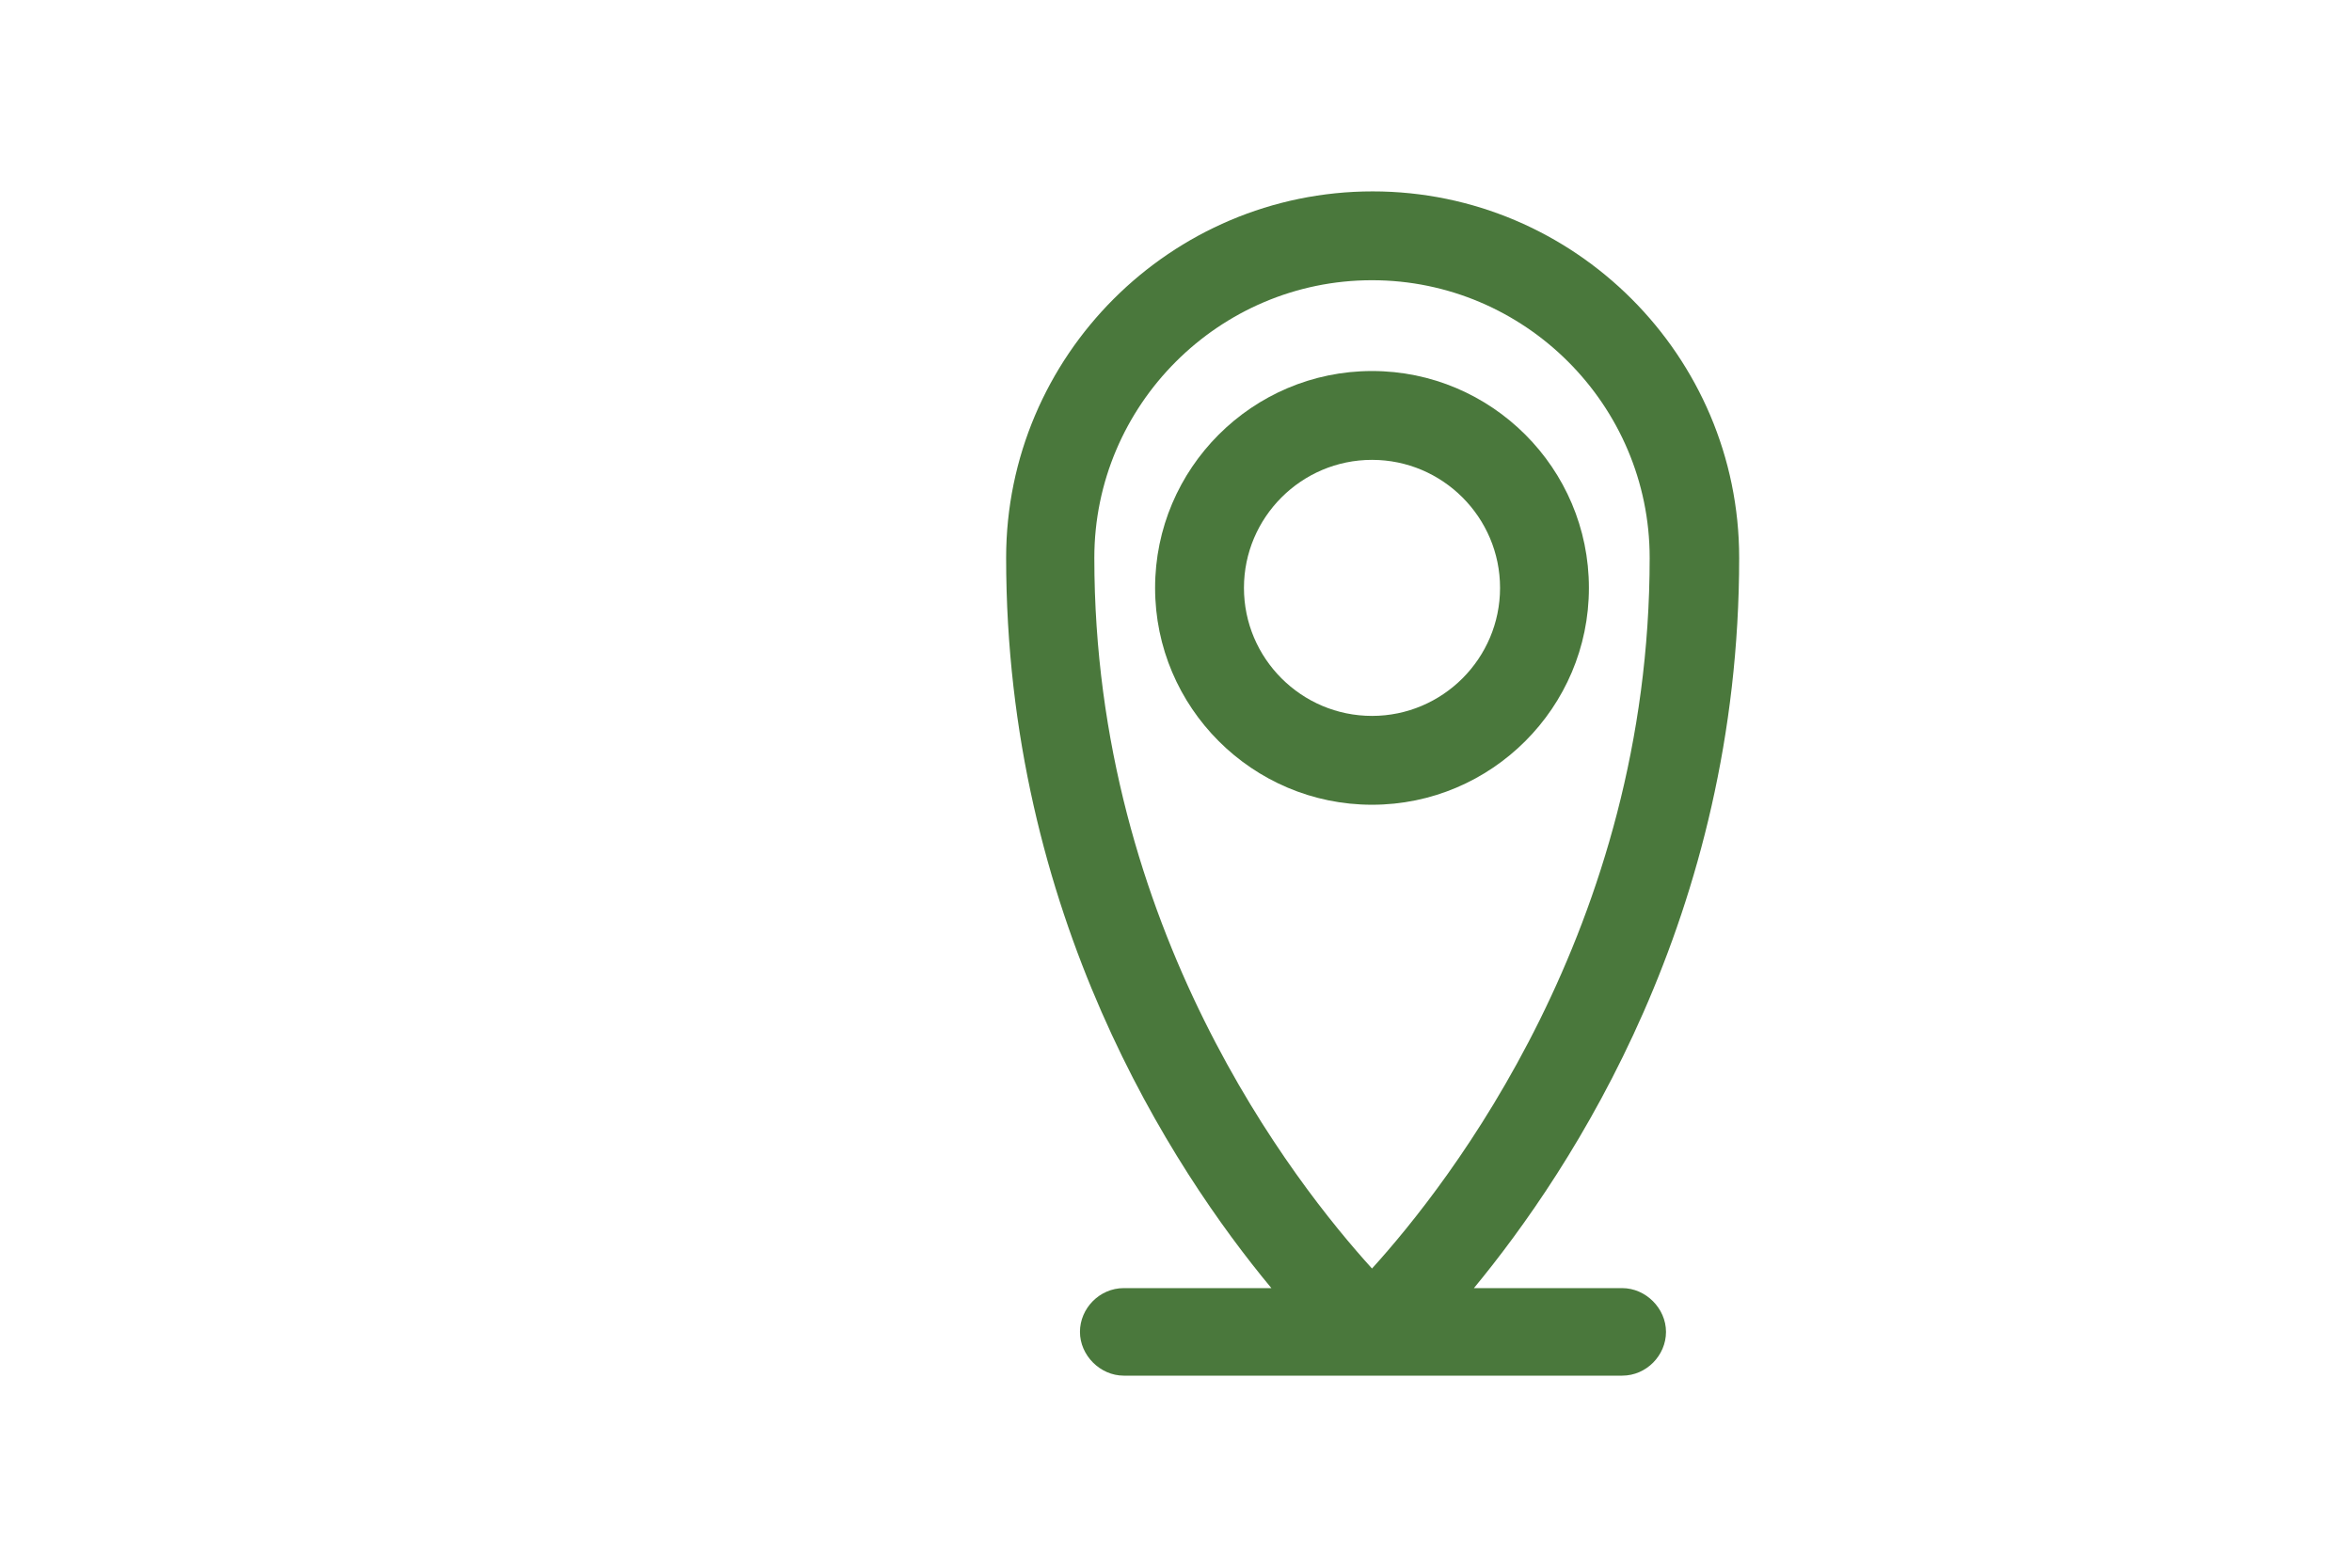
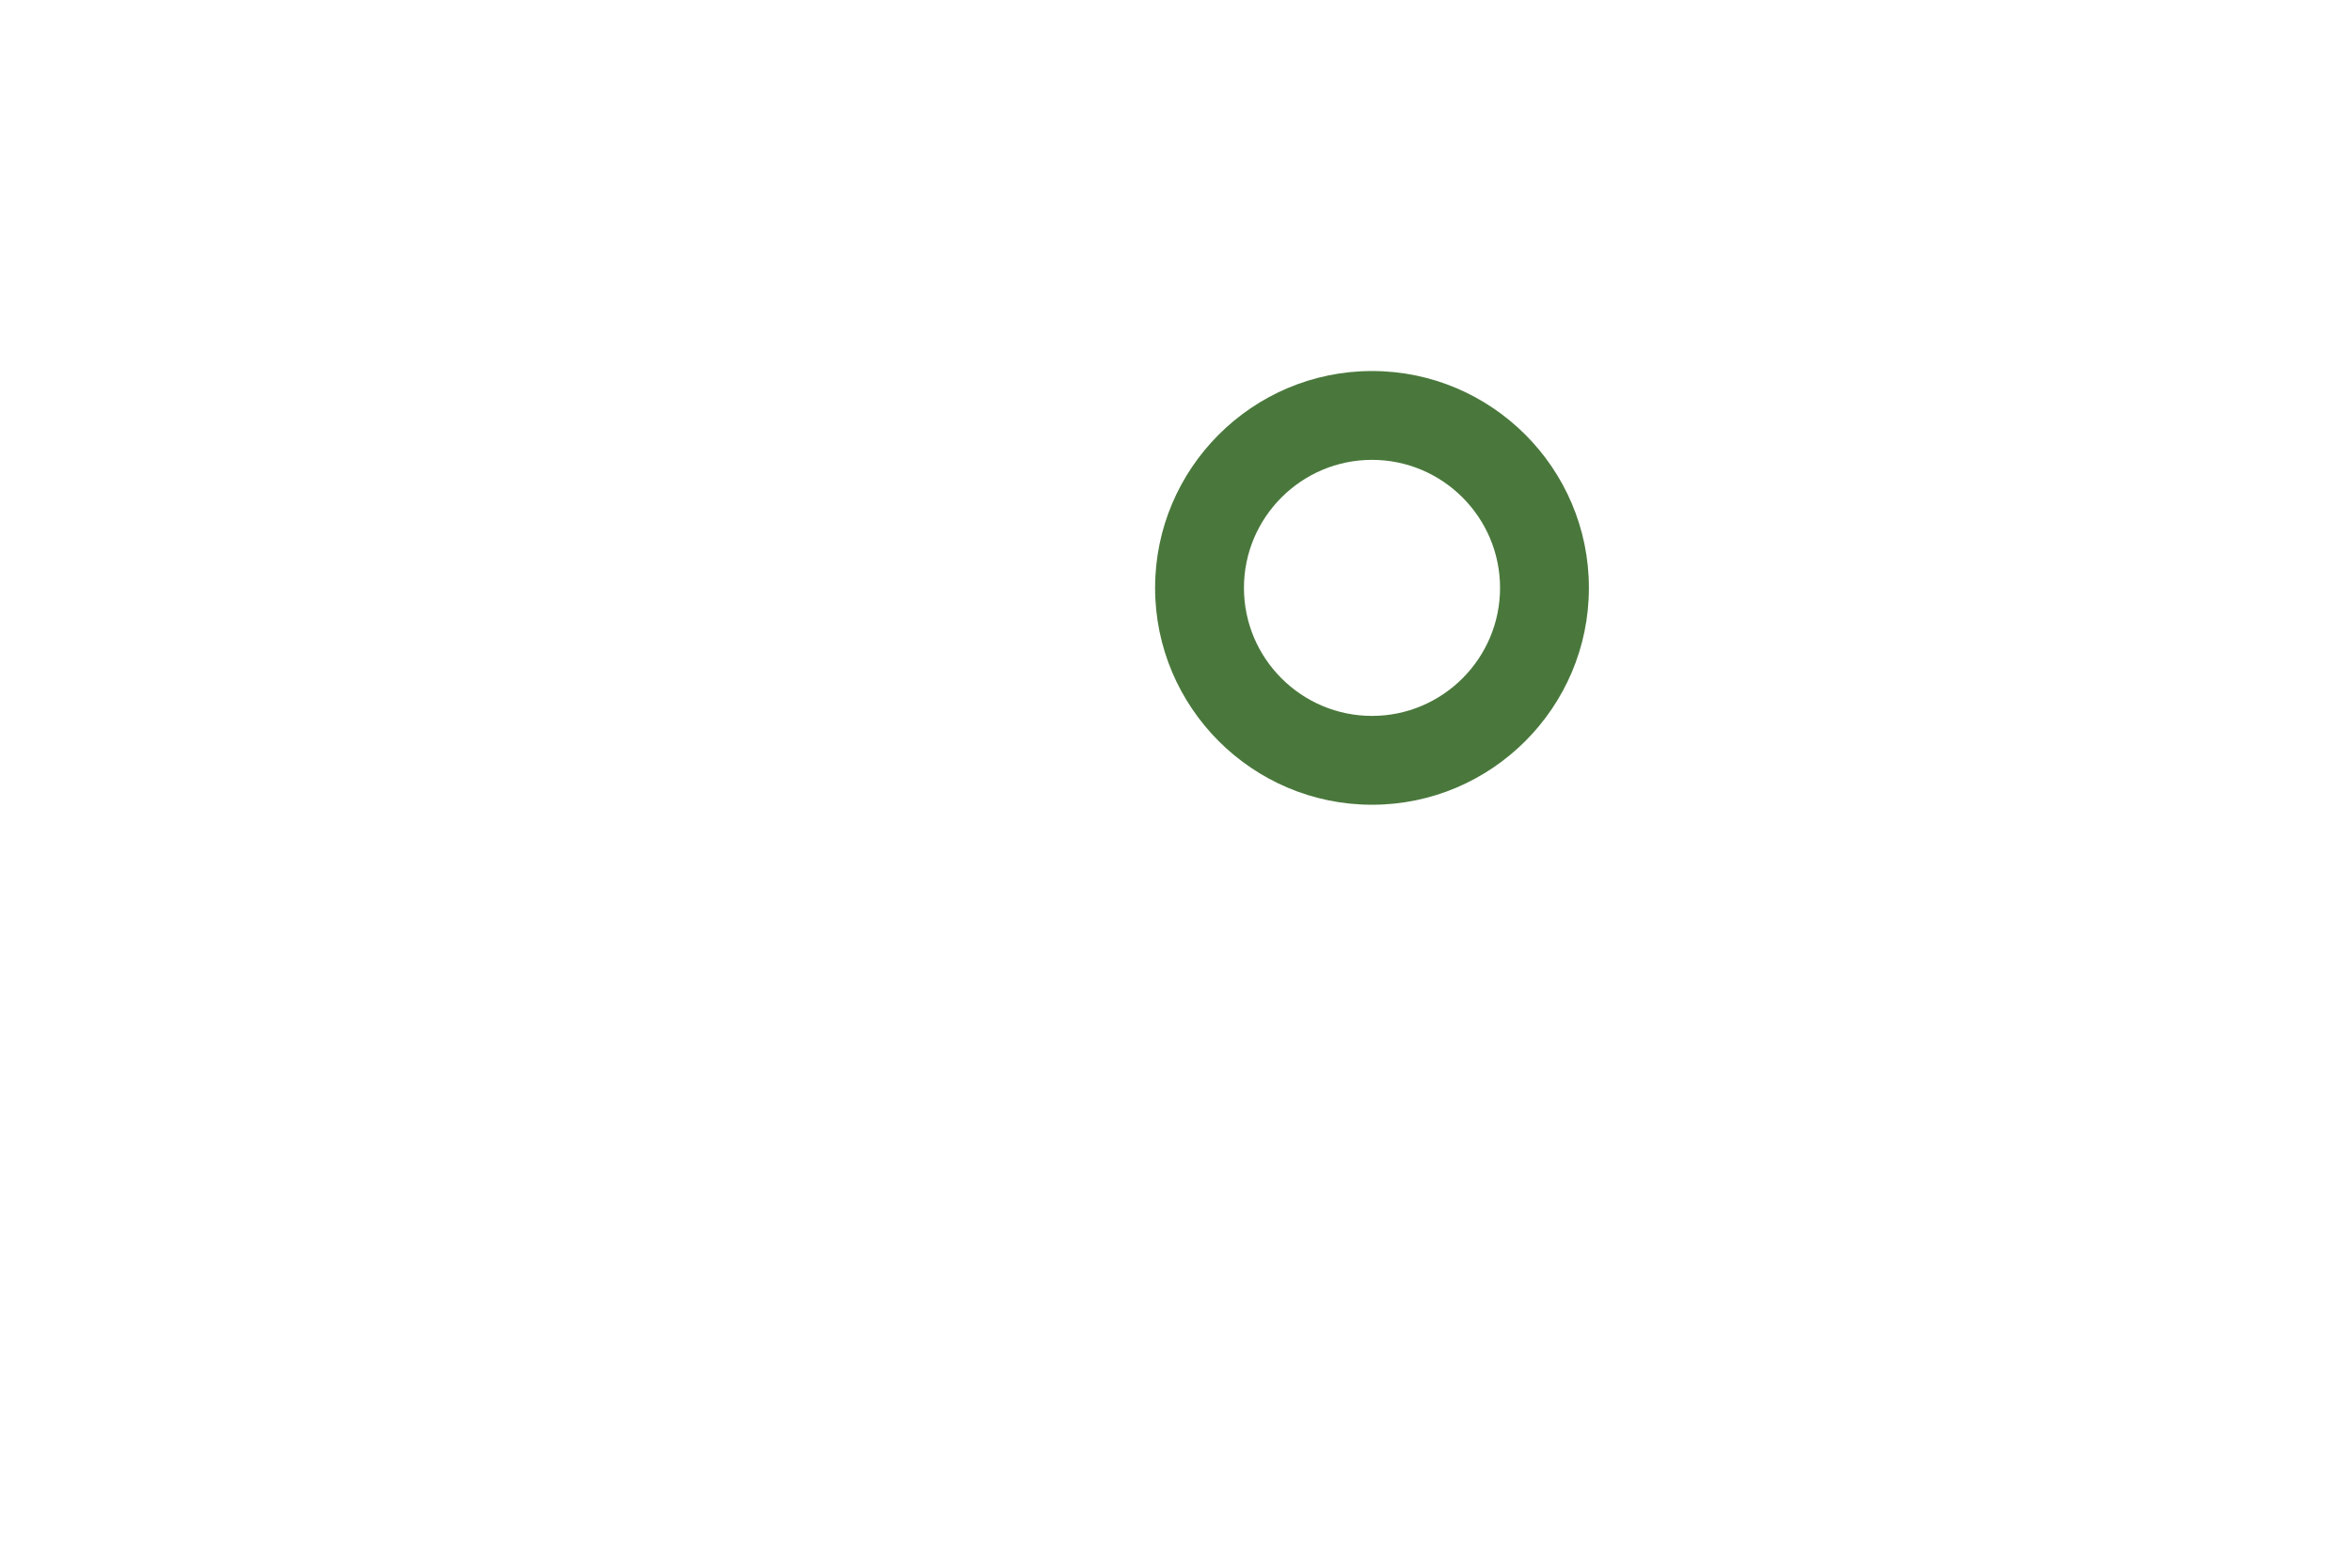
<svg xmlns="http://www.w3.org/2000/svg" id="Layer_1" width="36" height="24" viewBox="0 0 36 24">
  <defs>
    <style>.cls-1{fill:#4a783c;}</style>
  </defs>
  <g id="Vrstva_1-2">
    <g>
      <path class="cls-1" d="M24.32,9c0-1.83-1.49-3.32-3.32-3.32s-3.32,1.49-3.32,3.32,1.49,3.32,3.32,3.32,3.32-1.49,3.32-3.32Zm-3.32,1.96c-1.08,0-1.96-.88-1.96-1.96s.88-1.96,1.96-1.96,1.96,.88,1.96,1.96-.88,1.96-1.96,1.96Z" />
-       <path class="cls-1" d="M24.82,19.72h-2.26c1.51-1.83,4.06-5.71,4.06-11.18,0-3.09-2.52-5.61-5.61-5.61s-5.61,2.52-5.61,5.61c0,5.46,2.54,9.35,4.06,11.18h-2.26c-.37,0-.67,.31-.67,.67s.31,.67,.67,.67h7.63c.37,0,.67-.31,.67-.67s-.31-.67-.67-.67Zm-3.82-15.43c2.34,0,4.25,1.91,4.25,4.25,0,5.66-3.07,9.58-4.25,10.88-1.18-1.3-4.25-5.2-4.25-10.88,0-2.34,1.91-4.25,4.25-4.25Z" />
    </g>
  </g>
</svg>